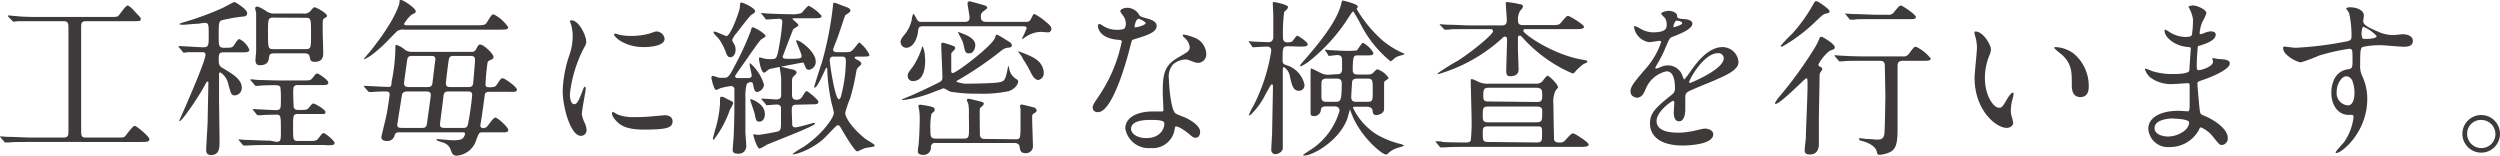
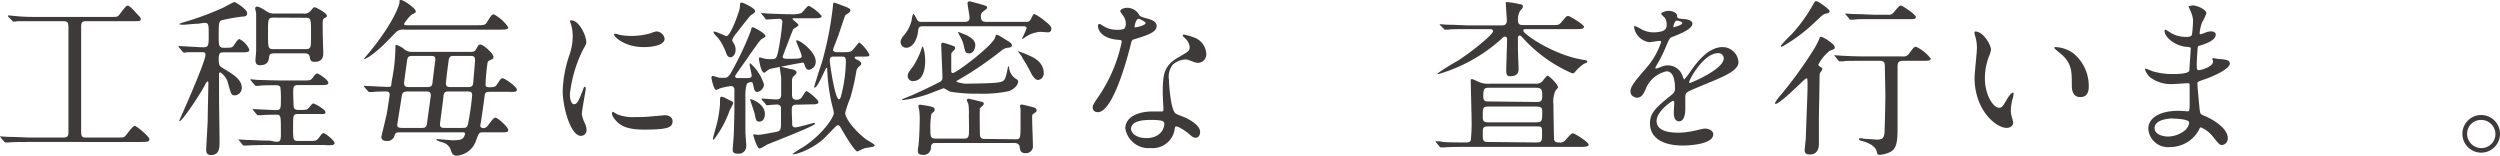
<svg xmlns="http://www.w3.org/2000/svg" viewBox="0 0 295.14 18.38">
  <defs>
    <style>.cls-1{fill:#3e3a39;}</style>
  </defs>
  <title>flow_title_11</title>
  <g id="レイヤー_2" data-name="レイヤー 2">
    <g id="レイヤー_1-2" data-name="レイヤー 1">
      <path class="cls-1" d="M4.54,2.5c-1.52,0-2.2,0-2.4,0l-.52.06c-.08,0-.14-.06-.2-.14L1,2C1,2,.94,1.9.94,1.88s0-.06.08-.06.76.08.88.08C2.88,2,3.7,2,4.64,2h8.24c.84,0,.94,0,1.1-.14S14.82.66,15.06.66s.76.58,1,.86c.5.52.56.58.56.7,0,.28-.1.28-.88.28H10.16c-.58,0-.58.3-.58.76V15.18c0,.86,0,1.06.58,1.06h3.68c.72,0,.8,0,1-.24s.84-1.14,1.06-1.14,1.74,1.26,1.74,1.58-.4.32-1,.32H3.6c-1.18,0-2.06,0-2.52.06l-.4,0a.24.24,0,0,1-.2-.12l-.4-.46c0-.06-.08-.1-.08-.14s0,0,.08,0l.88.06c1,0,2,.08,2.74.08H7.48c.58,0,.6-.26.6-.78V3.28c0-.64-.12-.78-.6-.78Z" />
      <path class="cls-1" d="M26.52,6.18c-.52,0-.7,0-.7.8s.14.86.58,1.12c1.08.64,2.14,1.28,2.14,2.24a.87.87,0,0,1-.82.92c-.4,0-.44-.14-.8-1.44A2.1,2.1,0,0,0,26,8.54c-.1,0-.14.1-.14.22v2.9c0,.72.06,4.24.06,5s0,1.64-1,1.64c-.48,0-.58-.26-.58-.66,0-.2.18-3.1.18-3.46,0-.78.08-3.7.08-4.4,0-.08,0-.16-.1-.16s-.3.4-.36.52c-.76,1.4-2.66,4.16-2.92,4.16a.06.06,0,0,1-.06-.06s3.1-6.9,3.1-7.78c0-.3-.26-.3-.4-.3-.5,0-1.22,0-1.72,0a3,3,0,0,1-.42.06c-.08,0-.1-.06-.18-.14l-.38-.46c-.06-.06-.1-.1-.1-.12s.06-.06.08-.06c.4,0,2.38.14,2.84.14.66,0,.66-.22.66-1.44s0-1.44-.48-1.44c-.12,0-.62.08-.74.1-.46,0-1.46.12-1.78.12-.06,0-.48,0-.48-.08a2.17,2.17,0,0,1,.48-.2A35.22,35.22,0,0,0,26.28.94c.22-.1,1.28-.7,1.4-.7s1.5.86,1.5,1.3-.36.4-.56.42a19.41,19.41,0,0,0-2.22.38c-.58.12-.58.2-.58,1.94,0,1.08,0,1.36.64,1.36.86,0,1,0,1.2-.36.44-.66.5-.66.62-.66a2.39,2.39,0,0,1,1.16,1.26c0,.3-.36.3-1.06.3ZM32.6,16.74c.56,0,.56-.2.56-1.2,0-1.88,0-2-.54-2-.14,0-1.26,0-1.74.06l-.42,0c-.06,0-.1,0-.18-.12l-.38-.46c-.08-.1-.08-.1-.08-.14s0,0,.06,0c.38,0,2.26.12,2.68.12.6,0,.6-.2.6-1.26a10.78,10.78,0,0,0-.06-1.44c-.1-.24-.4-.24-.6-.24-.42,0-1.66,0-2,.08l-.28,0c-.08,0-.12-.06-.18-.14l-.4-.46c-.08-.1-.08-.1-.08-.12s0-.06.08-.06.72.08.86.08c.58,0,1.62.06,2.76.06h2.46c.84,0,.94,0,1.18-.3.36-.46.4-.52.56-.52s1.3.76,1.3,1.08-.42.28-1.08.28H35.22c-.18,0-.46,0-.56.28s0,1.84,0,2.16c0,.5.4.5.58.5.92,0,1,0,1.24-.28s.36-.48.52-.48,1.42.7,1.42,1-.1.24-1.06.24H35.18c-.58,0-.58.16-.58,1.6s0,1.58.6,1.58h1.14c.92,0,1,0,1.28-.34.38-.52.44-.58.6-.58s1.28.86,1.28,1.18c0,.1-.08.16-.22.22a5.06,5.06,0,0,1-1,0H31.76c-.48,0-1.84,0-2.54.06l-.42,0c-.06,0-.1,0-.18-.12l-.38-.46c-.08-.1-.08-.1-.08-.14s0,0,.06,0l.88.06c.58,0,1.62.08,2.74.08ZM32.36,6.3c-.54,0-.56.2-.6.5s-.1.9-1.08.9c-.42,0-.52-.24-.52-.64,0-.16.08-.88.08-1.06s0-1,0-2.44c0-.34,0-1.78,0-2,0-.08-.12-.5-.12-.58s.08-.2.22-.2.44.1,1.1.54a1.56,1.56,0,0,0,1,.28h3.34a1,1,0,0,0,.88-.3c.32-.4.36-.44.5-.44s1.44.68,1.44,1c0,.12,0,.12-.28.28s-.22.28-.22,1.74c0,.32.06,1.94.06,2.32s0,1.1-1,1.1c-.5,0-.54-.24-.6-.6s-.38-.4-.56-.4ZM32.3,2.08c-.66,0-.66.18-.66,1.72,0,1.88,0,2,.66,2h3.76c.66,0,.66-.16.66-1.7,0-1.9,0-2-.66-2Z" />
      <path class="cls-1" d="M47.74,3.5a1.29,1.29,0,0,0-.86.18c-.14.12-1.5,1.54-1.8,1.8C43.56,6.88,43,7,42.92,7c.24-.3.56-.68.72-.86C46.78,2.26,47.16.36,47.16.34c0-.3,0-.34.16-.34.36,0,1.76,1,1.76,1.32,0,.16,0,.18-.5.42a4.62,4.62,0,0,0-.88,1.08c0,.16.18.16.36.16h8.16c.84,0,1.06,0,1.26-.34.52-.84.58-.94.82-.94A4.57,4.57,0,0,1,60,3.22c0,.28-.38.28-1.06.28ZM57,15.62c-.44,0-.46.08-.76.86a2.63,2.63,0,0,1-2.32,1.9c-.44,0-.58-.3-.68-.6a1.37,1.37,0,0,0-.84-.92c-.12-.06-.86-.22-.86-.36s.06-.08.14-.08,1.5.14,1.8.14c1,0,1.1-.18,1.2-.28a1.09,1.09,0,0,0,.22-.46c0-.18-.12-.2-.26-.2H47.26c-.32,0-.56,0-.66.3a.88.88,0,0,1-1,.72c-.3,0-.58-.14-.58-.46,0-.1.5-2.06.64-2.76.06-.3.34-2.1.34-2.26,0-.36-.28-.36-.46-.36s-1.1,0-1.52.06l-.42,0c-.08,0-.12-.06-.18-.12l-.4-.46c-.06-.08-.08-.1-.08-.14s0,0,.08,0c.4,0,2.36.12,2.8.12s.34-.1.44-.76a21,21,0,0,0,.42-4c0-.08,0-.2.12-.2a3.32,3.32,0,0,1,.8.4,1.36,1.36,0,0,0,1.1.42H55.6a.56.56,0,0,0,.6-.3c.28-.52.32-.56.52-.56.36,0,1.54,1.08,1.54,1.46a.29.29,0,0,1-.18.28c-.4.18-.44.2-.52.38a24.14,24.14,0,0,0-.24,2.58c0,.3.16.34.48.34.52,0,.7-.06.86-.32.44-.66.48-.74.7-.74s1.66,1,1.66,1.34-.4.26-1.06.26H57.88c-.26,0-.54,0-.64.28,0,.06-.3,2.2-.36,2.6s-.18,1.08-.18,1.16.16.24.28.24a.62.62,0,0,0,.5-.16c.16-.14.74-1.08,1-1.08S60,15,60,15.34s-.36.28-1.06.28Zm-7.16-.52c.34,0,.46-.08.56-.42,0-.12.46-3.28.46-3.44,0-.44-.32-.44-.54-.44H48.08c-.48,0-.6.22-.64.5s-.54,3.34-.54,3.44c0,.36.28.36.64.36Zm-1.1-8.5c-.46,0-.62.08-.68.54s-.36,2.54-.36,2.68c0,.36.2.46.6.46h2.16c.4,0,.56-.12.6-.52S51.4,7,51.4,7c0-.4-.28-.4-.56-.4Zm5.84,8.5c.38,0,.58,0,.68-.5a31.69,31.69,0,0,0,.48-3.34c0-.46-.24-.46-.58-.46H53c-.32,0-.56,0-.64.48,0,.22-.42,3.28-.42,3.4,0,.42.3.42.6.42Zm-1-8.5c-.26,0-.52,0-.6.46s-.34,2.62-.34,2.76c0,.46.3.46.6.46h2c.24,0,.58,0,.62-.46s.22-2.48.22-2.76c0-.46-.3-.46-.64-.46Z" />
      <path class="cls-1" d="M67.77,12.3c.34,0,.52-.32,1-1.56.12-.34.18-.5.28-.5s.1.2.1.24c0,.22-.46,2.56-.46,3a3.57,3.57,0,0,0,.32,1,2.16,2.16,0,0,1,.24.88.67.67,0,0,1-.66.68c-1.24,0-2.16-3.4-2.16-5.32a14.38,14.38,0,0,1,.84-4.36,6.79,6.79,0,0,0,.34-2.08,4.9,4.9,0,0,0-.2-1.42,2.53,2.53,0,0,1-.12-.36c0-.06.08-.1.16-.1.92,0,1.76,1.82,1.76,2.54,0,.22,0,.24-.38.92a15.59,15.59,0,0,0-1.54,5.16C67.25,11.7,67.45,12.3,67.77,12.3Zm11.63,2c0,.78-.6,1-3.41,1-2,0-2.7-.5-3.12-.9-.1-.1-.62-.62-.62-1,0,0,0-.2.1-.2a3,3,0,0,1,.48.28,4.92,4.92,0,0,0,2.14.34,16.67,16.67,0,0,0,1.74-.06l1.77-.16C79.24,13.62,79.4,14.06,79.4,14.3Zm-.94-9.74c0,1-2.23,1-2.47,1-2.26,0-3.5-1.22-3.5-1.48,0,0,0-.1.14-.1s.3.08.56.14a6.83,6.83,0,0,0,1.36.12,8.08,8.08,0,0,0,2.2-.3c.6-.22.67-.24.86-.22A1,1,0,0,1,78.46,4.56Z" />
      <path class="cls-1" d="M86.68,7.88a33.85,33.85,0,0,0,1.94-4.2c.12-.42.12-.46.26-.46s1.5.72,1.5,1.06c0,.06-.3.24-.38.28-.26.16-.32.26-1.56,2C88.18,7,86.78,8.86,86.78,9s.16.22.28.22.94,0,1.14,0c.52,0,.54-.16.54-.32s-.24-1.08-.24-1.3c0,0,0-.14.06-.14A5.37,5.37,0,0,1,90.2,10a1,1,0,0,1-.78.86c-.32,0-.38-.26-.5-.82-.06-.24-.06-.34-.24-.34a.65.65,0,0,0-.52.22A5.25,5.25,0,0,0,88,11.48c0,.16,0,2.84,0,4.14,0,.22.1,1.32.1,1.58a.88.88,0,0,1-1,.94c-.6,0-.6-.28-.6-.5,0-.06.1-1.34.12-1.6.06-1.52.08-3,.08-3.2s0-2.22,0-2.34a.38.38,0,0,0-.4-.34,8.52,8.52,0,0,0-1.28.26,3.19,3.19,0,0,1-.46.2c-.32,0-.58-1.44-.58-1.46s.06-.2.16-.2.66.2.78.22.64,0,.7,0C86,9.16,86.24,8.74,86.68,7.88Zm-.32,4.06a.28.28,0,0,1,.2.26,5.74,5.74,0,0,1-.4.78,12.3,12.3,0,0,1-1.9,3.52c-.08,0-.1-.12-.1-.14s.3-1.16.32-1.2A13.8,13.8,0,0,0,85,12.3c0-.8,0-.88.18-.88a1,1,0,0,1,.36.1C85.66,11.6,86.24,11.88,86.36,11.94Zm.32-6.72a1.26,1.26,0,0,1,.16.68c0,.5-.3.86-.62.86s-.42-.32-.48-.46a7,7,0,0,0-.88-1.72c-.08-.1-.62-.6-.62-.76s.08-.08.14-.08c.22,0,1.26.52,1.38.52.5,0,1.56-3,1.58-3.36s0-.6.2-.6,1.6.66,1.6,1c0,.14,0,.18-.5.5-.1.08-.92,1.1-1.68,2.1a2.45,2.45,0,0,0-.52.82C86.44,4.82,86.5,4.9,86.68,5.22Zm2.94,9.14c-.34,0-.38-.22-.52-.88,0-.14-.52-1.54-.52-1.68s0-.1.06-.1,1.66.52,1.66,1.76C90.3,13.94,90.1,14.36,89.62,14.36Zm4.44-2c-.18,0-.44,0-.54.24s0,1.36,0,2c0,.12,0,.44.36.44s2.16-.54,2.22-.54.12.06.12.1c0,.28-4.82,2.1-5.72,2.5a4,4,0,0,1-.82.44c-.32,0-.76-1.58-.76-1.62s.08-.06.1-.06l.48.06c.32,0,2-.32,2.26-.38.44-.12.44-.34.44-1.24,0-.22,0-1.48,0-1.6s-.14-.36-.46-.36-1.06.08-1.18.08-.12,0-.18-.14l-.4-.46c-.08-.1-.08-.1-.08-.12s0-.06.08-.06c.24,0,1.44.1,1.7.1s.54-.1.54-.5c0-.2,0-1.76,0-2S92.06,8.14,92.06,8s0-.14.08-.14l1.22.3c.2,0,.68.16.68.38s-.34.44-.42.54a.93.93,0,0,0-.12.56c0,.2,0,1.18,0,1.4,0,.38,0,.74.56.74a.74.74,0,0,0,.62-.32c.38-.62.44-.7.56-.7s1.38,1,1.38,1.28-.36.28-.94.28ZM89.94,1.68c-.08-.1-.1-.1-.1-.14s0,0,.08,0,.62.06.72.06,1.74.08,2.68.08a3.43,3.43,0,0,0,1.3-.14c.16-.14.7-.86.86-.86A5,5,0,0,1,97,1.88c0,.28-.4.28-1.06.28H93.74c-.12,0-.18,0-.18.08s.7.56.7.72-.56.4-.62.5S92.4,6.66,92.4,6.68c0,.26.26.26.7.26,1.1,0,1.54,0,1.54-.3S94,5,94,4.86s0-.1.06-.1c.44,0,2.24,1.38,2.24,2.48a.94.94,0,0,1-.8,1c-.3,0-.4-.24-.52-.58s-.16-.26-.28-.26-3.58.68-3.8.74-.56.44-.68.44c-.4,0-.62-1.56-.62-1.62s0-.18.1-.18a3.9,3.9,0,0,1,.46.12,3,3,0,0,0,.68.08c.74,0,.8,0,1-.78a29,29,0,0,0,.52-3.62c0-.36-.28-.36-.42-.36s-1.26.08-1.42.08-.12,0-.18-.12Zm11.26,5c-.14,0-.3,0-.3.12s.2.22.32.26.46.28.46.44-.12.22-.16.26c-.34.32-.38.36-.44.74a25.68,25.68,0,0,1-.7,3.06,14,14,0,0,0-.6,1.76c0,.52.76,1.78,2.42,3.1.16.12,1.06.6,1.06.74s-.2.16-.28.18-.76.12-.9.16-.84.38-.86.38c-.32,0-1.54-2.06-1.88-2.66-.16-.3-.28-.44-.42-.44a.45.45,0,0,0-.22.12c-.24.22-1.26,1.3-1.5,1.52-1.62,1.42-3.64,1.94-3.64,1.76a11.46,11.46,0,0,1,1.3-.84c2.28-1.52,3.58-3.48,3.58-4,0-.2-.26-1.12-.3-1.32a22.54,22.54,0,0,1-.48-3.74c0-.2,0-.28-.1-.28s-1,2.34-1.38,2.34c-.06,0-.06,0-.06-.08S96.9,7.7,97,7.48A40.72,40.72,0,0,0,98.34.66c0-.12,0-.34.14-.34s.8.28,1.08.38c.5.18.84.3.84.54s-.52.46-.6.56-.58,1.68-.88,2.52c-.08.26-.58,1.44-.58,1.58s.22.26.4.26h.72c.92,0,1,0,1.4-.48s.5-.66.6-.66a4.09,4.09,0,0,1,1.18,1.44c0,.22-.1.22-1,.22Zm-2.72,0c-.24,0-.52,0-.52.44s.62,4.6,1.08,4.6c.16,0,.24-.34.26-.42a17,17,0,0,0,.56-4c0-.6-.12-.62-.64-.62Z" />
      <path class="cls-1" d="M121,2.58c.42,0,.54,0,.76-.44s.24-.48.38-.48a6.47,6.47,0,0,1,1.24.84c.44.36.74.58.74.92a.39.39,0,0,1-.42.4l-.84-.06a3.42,3.42,0,0,0-1.92.7c-.14.1-.18.12-.22.12s-.06,0-.06-.06a9.59,9.59,0,0,0,.54-1.18c0-.24-.26-.24-.44-.24H109c-.54,0-.58.18-.62.64-.1.88-.6,1.9-1.4,1.9a.68.68,0,0,1-.66-.68c0-.24.1-.42.4-.8a4.1,4.1,0,0,0,.92-1.84c0-.18.12-.68.2-.68s.36.58.44.7a.48.48,0,0,0,.5.24h5.12c.5,0,.56-.26.56-.52s-.24-1.44-.24-1.68a.23.23,0,0,1,.26-.22c.1,0,1.22.32,1.44.38.52.14.62.22.62.36s-.06.12-.52.5a.63.63,0,0,0-.22.58c0,.34.1.6.64.6Zm-2.6,7c.3-.2.4-.68.56-1.48,0-.06.06-.3.1-.3s.1.42.12.48a1.76,1.76,0,0,0,.72,1c.26.16.3.22.3.36s-.18.78-1.1,1.12a15.34,15.34,0,0,1-3.66.3,19,19,0,0,1-3.16-.22c-.16,0-.76-.42-.9-.42l-1.06.4a14.24,14.24,0,0,1-3.76,1s-.08,0-.08-.06,1.12-.48,1.32-.58c1.66-.74,2.46-1.16,3-1.42.32-.18.46-.26.46-.62,0-.6-.14-3.32-.14-3.88,0-.08,0-.22.22-.22a10.69,10.69,0,0,1,1.28.42.21.21,0,0,1,.14.22c0,.06,0,.12-.24.36s-.22.22-.22.6,0,1.06,0,1.58c0,.26,0,.4.18.4.44,0,4.78-3.3,5-4.2.06-.2.08-.32.22-.32s1.12.64,1.32.76.44.28.44.5-.26.26-.54.28a1.43,1.43,0,0,0-.68.32,41.08,41.08,0,0,1-5.1,3.48c-.22.12-.22.14-.22.2s.86.24,1,.24C118,9.84,118.15,9.72,118.43,9.54Zm-10.6,0a.61.61,0,0,1-.64-.6c0-.3.06-.4.66-1.18a9.12,9.12,0,0,0,1-2.12c.06-.16.06-.2.12-.2a3.63,3.63,0,0,1,.26,1.24C109.27,7.36,109.27,9.56,107.83,9.56Zm12.1,6.86c.58,0,.58-.08.58-2,0-.52,0-1.18,0-1.54,0-.06-.06-.34-.06-.4a.18.18,0,0,1,.18-.16c.12,0,1.24.28,1.5.36a.39.39,0,0,1,.28.32c0,.1,0,.18-.3.36s-.22.26-.22,1c0,.38.08,2.32.08,2.76a.82.82,0,0,1-.88.94c-.6,0-.64-.4-.68-.74s-.34-.46-.62-.46h-9.3a.47.47,0,0,0-.56.48.85.85,0,0,1-.94.92c-.28,0-.6-.08-.6-.4,0-.06,0-.5.06-.58.12-1,.16-2.78.16-3.22a8.77,8.77,0,0,0-.06-1.08,3.39,3.39,0,0,1-.1-.48c0-.12.12-.16.2-.16s1,.14,1.12.18c.48.12.6.18.6.38s0,.18-.38.52a9.14,9.14,0,0,0-.12,2c0,.7.06.92.64.92h3.3c.28,0,.56,0,.6-.52s0-2.14,0-2.26a6.72,6.72,0,0,0-.06-1.3,4.37,4.37,0,0,1-.18-.46c0-.14.14-.16.22-.16s.82.18,1.14.26c.58.14.64.16.64.34s-.42.44-.46.54,0,2.9,0,3c0,.56.3.6.6.6Zm-6.82-12.6c0-.06.06-.06.08-.06s.82.32.92.36c1,.5,1.06.94,1.06,1.22s-.2.94-.7.94-.5-.2-.68-1a3.56,3.56,0,0,0-.42-1A3.87,3.87,0,0,1,113.11,3.82Zm7.1,2.28s0-.06.06-.06a13.56,13.56,0,0,1,1.4.56c1.42.62,1.58,1.56,1.58,2a.78.78,0,0,1-.64.82c-.4,0-.7-.5-.86-.82a16.58,16.58,0,0,0-1-1.74C120.71,6.7,120.21,6.16,120.21,6.1Z" />
      <path class="cls-1" d="M132.91,2.78a1.63,1.63,0,0,0-.28-.88,4,4,0,0,1-.38-.56c0-.24.42-.42.82-.42a1.63,1.63,0,0,1,1.44.88c.1.14.3.22.9.38.38.1,1.14.32,1.14.88,0,.76-1.12,1.12-2.74,1.6-.18.06-.2.12-.38.82-.24,1-2,7.76-3.81,7.76-.54,0-.62-.36-.62-.56s.06-.38.66-1.24a17.81,17.81,0,0,0,2.77-6.52c0-.18-.14-.2-.44-.22-2.37-.2-2.37-1.6-2.37-1.62s0-.24.14-.24.14,0,.54.26a3,3,0,0,0,1.55.42,2.49,2.49,0,0,0,.88-.12A1,1,0,0,0,132.91,2.78Zm5.76,12.52a2.62,2.62,0,0,1-2.82,2.18,2.79,2.79,0,0,1-3-2.32c0-1.3,1.42-2,3.22-2l1,0c.18,0,.28,0,.28-.22s-.08-1.64-.08-1.92c0-2.2.12-3.26,1.8-4.22,1.24-.72,1.38-.78,1.38-1.3a1.76,1.76,0,0,0-.56-1c-.18-.16-.26-.24-.26-.32s.06-.1.14-.1a6.37,6.37,0,0,1,1.18.34,2.15,2.15,0,0,1,1.46,2,1,1,0,0,1-.94,1,1.38,1.38,0,0,1-.46-.08c-.76-.28-.84-.32-1.08-.32a2.39,2.39,0,0,0-1.46.6A2.25,2.25,0,0,0,138,9.4c0,.5.2,3.6.8,4,.18.14,1.12.46,1.3.56.42.22,1.58.86,1.58,1.6,0,.34-.14.7-.54.7-.2,0-.32-.06-.62-.32-.54-.48-1.46-1.1-1.74-1C138.71,15,138.71,15.1,138.67,15.3Zm-2.88-1.14c-.46,0-2.26,0-2.26,1.06,0,.48.6,1.08,1.8,1.08,1.94,0,2.22-1.52,2.1-1.84S136.25,14.16,135.79,14.16Zm-.54-11.44c0-.14-.7-.5-.82-.5-.34,0-.48.82-.48.88a.21.21,0,0,0,0,.12C134.05,3.28,135.25,3,135.25,2.72Z" />
-       <path class="cls-1" d="M152.1,5.46c-.68,0-.68.16-.68,1.64,0,.44.1.48.54.62A3.08,3.08,0,0,1,154,10a.65.65,0,0,1-.64.72c-.68,0-.84-.62-1.08-1.7a1.65,1.65,0,0,0-.7-1.1c-.12,0-.14.22-.14.28,0,1.24,0,7.24,0,8.52v.78c0,.36-.48.7-.86.7s-.5-.32-.5-.5.08-1.6.1-1.88c0-.54.1-5.1.1-5.64,0-.06,0-.22-.12-.22s-.16.12-.74,1.14a8.69,8.69,0,0,1-1.6,2.28.73.73,0,0,1-.38.26s0,0,0-.06a5.78,5.78,0,0,1,.52-1.06A21.42,21.42,0,0,0,150.08,6c0-.24-.08-.5-.48-.5s-1.56.08-1.64.08-.1,0-.16-.12L147.48,5c0-.06-.08-.1-.08-.14s0,0,.06,0l.62.06c.36,0,1.3.06,1.68.06s.56-.28.56-.6,0-2.22,0-2.5-.06-1.3-.06-1.52c0-.06,0-.12.06-.12.24,0,1.74.32,1.74.58s-.42.52-.46.62a19.18,19.18,0,0,0-.14,2.94c0,.2,0,.62.52.62s.56-.08.76-.34.3-.44.42-.44,1.22.74,1.22,1-.34.28-.92.28Zm11.22-.6A10.35,10.35,0,0,0,165.7,6.3s.12.06.12.1-.58.18-.68.22a1.44,1.44,0,0,0-.5.26,1.76,1.76,0,0,1-.48.36,13.57,13.57,0,0,1-3.4-4.14,18.75,18.75,0,0,0-1-1.76c-.1,0-.42.52-.54.7a20.89,20.89,0,0,1-4.78,5.28,6.75,6.75,0,0,1-.88.52.09.09,0,0,1-.06-.06c0-.12,0-.14.68-.9.84-1,3.58-4.06,4.14-6.36.1-.38.12-.46.18-.46s1.8.4,1.8.72c0,.06-.14.24-.14.28A15,15,0,0,0,163.32,4.86Zm-5.5,3.9c.24,0,.62,0,.62-.6,0-.16,0-.94,0-1.08s0-.58-.54-.58c-.14,0-.94.1-1,.1s-.06,0-.12-.14l-.3-.46a.27.27,0,0,1-.06-.14s0,0,.06,0l.54.06c.1,0,1.32.08,1.86.08a7.58,7.58,0,0,0,1.32-.06s.42-.6.5-.7.12-.18.24-.18a3.24,3.24,0,0,1,1.2,1.18c0,.3-.3.3-.8.3h-1c-.52,0-.64,0-.64,1.78,0,.48.42.48.68.48h.82c.4,0,.72,0,.9-.2.38-.38.42-.42.52-.42a2.61,2.61,0,0,1,1.3,1c0,.08,0,.12-.36.34-.12.08-.16.16-.16.44s0,1.34,0,1.56,0,1.2,0,1.36c0,.54-.7.7-.88.7-.42,0-.44-.2-.48-.54s-.46-.44-.6-.44h-1.54c-.08,0-.16,0-.16.14a7.52,7.52,0,0,0,2.8,3.14A10.64,10.64,0,0,0,165.34,17c.1,0,.4.14.4.2s-.64.22-.74.26a2.76,2.76,0,0,0-1.18.7.26.26,0,0,1-.2.08c-.46,0-2.8-1.94-3.9-4.42l-.36-.9-.3,1.1c-1,2.66-4.1,4.34-5.06,4.34-.1,0-.16,0-.16-.06s.9-.62,1.08-.74a8.18,8.18,0,0,0,3.22-4.48c0-.52-.46-.52-.64-.52h-.94c-.56,0-.6.2-.64.52a.76.76,0,0,1-.8.62c-.38,0-.4-.16-.4-.38s0-.8,0-.94c0-.48,0-2.56,0-2.9,0-.12,0-.88,0-1s0-.4.08-.4,1.08.52,1.3.62a2.06,2.06,0,0,0,.78.12Zm-1.2.52c-.52,0-.62.2-.62.64V11.4c0,.46.14.62.62.62h1c.6,0,.78,0,.78-2.12,0-.46-.14-.62-.64-.62Zm4.8,2.74c.64,0,.64-.16.64-1.36s0-1.38-.64-1.38h-1.18c-.32,0-.56.06-.62.4,0,.1-.1,1.6-.1,1.76,0,.58.38.58.62.58Z" />
      <path class="cls-1" d="M173.05,17.34c-.48,0-1.82,0-2.52.06l-.42,0c-.06,0-.1,0-.18-.12l-.38-.46c-.08-.1-.08-.1-.08-.14s0,0,.06,0,.62,0,.72.06,1.9.08,2.5.08.74,0,.88-.22a18.81,18.81,0,0,0,.1-2.46c0-.66-.1-3.92-.1-4.64,0-.1,0-.16.14-.16s.72.3.82.34a2.78,2.78,0,0,0,1.28.2h5.42a1.05,1.05,0,0,0,.76-.24c.1-.1.5-.7.66-.7s1.22,1,1.22,1.36c0,.08-.28.38-.32.46a3.22,3.22,0,0,0-.22,1.58c0,.34.06,4,.08,4.14.08.34.4.34.62.34a.8.8,0,0,0,.6-.16c.14-.12.76-.92,1-.92s1.86,1.06,1.86,1.32-.4.28-1.06.28Zm.52-13.9c-1.76,0-2.34,0-2.54.06l-.42,0c-.06,0-.1,0-.18-.12L170.05,3c-.08-.1-.08-.1-.08-.14s0,0,.06,0l.88.06c1,0,1.82.08,2.76.08h3.58c.24,0,.64,0,.64-.58,0-.3-.12-1.68-.12-2,0-.08,0-.18.14-.18a12.2,12.2,0,0,1,1.54.26c.18,0,.34.1.34.26s-.18.36-.32.5a2,2,0,0,0-.26,1.18c0,.52.36.52.62.52h3.22c.9,0,1,0,1.28-.34.56-.66.62-.74.8-.74S187,2.9,187,3.16s-.4.28-1.08.28h-5.82c-.12,0-.26,0-.26.2,0,.36,3.5,2.84,7.06,3.42.44.08.48.08.48.2s0,.12-.4.28a5.38,5.38,0,0,0-1.08,1,.36.36,0,0,1-.28.12,16.77,16.77,0,0,1-5.8-4.14c-.22-.24-.3-.32-.4-.32a.22.22,0,0,0-.22.24V5.7c0,.22.08,2.36.08,2.4,0,.28,0,.9-1,.9-.38,0-.46-.2-.46-.7s.1-3.16.1-3.68a.27.27,0,0,0-.26-.3.4.4,0,0,0-.28.16,19.08,19.08,0,0,1-7.54,4.26c-.08,0-.12,0-.12-.08a26.54,26.54,0,0,1,2.4-1.5c2-1.3,4.14-3.14,4.14-3.46a.25.25,0,0,0-.28-.26Zm7.74,11c.76,0,.76-.14.76-1.36,0-.5-.4-.5-.76-.5h-5.62c-.64,0-.64.2-.64,1.08,0,.52,0,.78.66.78Zm0,2.38c.7,0,.74-.1.74-1s0-.9-.74-.9h-5.6c-.66,0-.66.2-.66.84,0,.8,0,1,.66,1Zm0-4.78c.5,0,.76,0,.76-.68s0-1-.74-1h-5.56c-.56,0-.66.14-.66,1,0,.56.2.62.64.62Z" />
      <path class="cls-1" d="M192.49,10.78c0-.6.56-1.24,1.92-2.82a9,9,0,0,0,1.7-3c0-.12-.13-.14-.21-.14s-1,.16-1.2.16a2.12,2.12,0,0,1-1.79-1.76c0-.06,0-.14.12-.14a4.49,4.49,0,0,1,.76.38,3.18,3.18,0,0,0,1.32.36c1.65,0,1.65-.54,1.65-.94a1.6,1.6,0,0,0-.16-.7c-.06-.1-.49-.46-.49-.58s.53-.32.89-.32,1,.18,1,.62c0,.26.1.3.9.36.14,0,.9.1.9.52,0,.66-1.46,1.22-2.38,1.58-.3.12-.32.16-.76,1.18a15.49,15.49,0,0,1-1.09,2.16c-.1.18-.14.24-.14.32a.07.07,0,0,0,.08.08,4,4,0,0,0,.63-.22,1.87,1.87,0,0,1,.78-.16A1.8,1.8,0,0,1,198.64,9c.14.34.16.38.2.38a9.39,9.39,0,0,0,.82-1.08c.66-.92,2-2.74,3.7-2.74a1.89,1.89,0,0,1,1.88,1.78c0,.94-1.58,1.6-2.82,2.14-.5.22-2.76,1.12-3.12,1.34s-.34.42-.34.84c0,.18,0,1,0,1.2s0,1.46-.74,1.46c-.54,0-.62-.66-.62-1,0-.2.06-1.16.06-1.18s0-.24-.14-.24-1.95,1.24-1.95,2.38c0,1.38,2,1.38,2.59,1.38a6.19,6.19,0,0,0,1.28-.12c.28,0,1.56-.36,1.82-.36.42,0,1,.2,1,.68,0,1.24-3.1,1.32-3.58,1.32-2.54,0-3.89-1-3.89-2.62,0-1.28.76-1.92,2.65-3.44a.85.85,0,0,0,.3-.7c0-.9-.16-2-1-2a3.44,3.44,0,0,0-2.47,2.12c-.22.5-.44,1-1.08,1C192.87,11.44,192.49,11.32,192.49,10.78Zm5.11-7.56s1-.26,1-.48-.5-.3-.68-.3-.36.56-.36.64S197.56,3.22,197.6,3.22Zm1.82,6.48s0,.1.08.1,4-1.6,4-2.92a.62.62,0,0,0-.7-.6C201.14,6.28,199.42,9.38,199.42,9.7Z" />
      <path class="cls-1" d="M216,6a5.09,5.09,0,0,0-1.33,1.62c0,.08,0,.14.25.28s.21.18.21.28a1.54,1.54,0,0,1-.26.42,1.49,1.49,0,0,0-.06.52c0,.78-.08,4.28-.08,5,0,.44,0,2.44,0,2.86,0,.22,0,1.26-1.06,1.26-.3,0-.62-.08-.62-.48,0-.16.12-1.26.14-1.44,0-.76.2-5,.2-6s0-1.08-.14-1.08a3.6,3.6,0,0,0-.6.52c-.62.58-2.6,2.5-3,2.5,0,0-.12,0-.12-.08a4.73,4.73,0,0,1,.68-.94,48.51,48.51,0,0,0,4-5.54,8.34,8.34,0,0,0,.58-1.14c0-.1.1-.22.24-.22s1.65.88,1.57,1.26C216.61,5.78,216.55,5.8,216,6Zm0-4.68c0,.2-.23.24-.39.28-.34.06-.42.14-1.16.84a19.79,19.79,0,0,1-4.08,3.08c-.12,0-.14-.08-.14-.12A16.33,16.33,0,0,1,211.56,4,18.67,18.67,0,0,0,214,.62c.26-.46.26-.48.42-.48a.54.54,0,0,1,.24.08C215,.42,216,1.1,216,1.34Zm4.16,5.86c-1.76,0-2.34,0-2.54.06l-.42,0c-.06,0-.1,0-.18-.12l-.38-.46c-.08-.1-.08-.1-.08-.14s0,0,.06,0l.88.06c1.1.06,1.84.08,2.86.08h4.26a.76.76,0,0,0,.76-.34c.54-.72.6-.8.82-.8a4.69,4.69,0,0,1,1.74,1.4c0,.22-.3.26-.76.26h-2.54c-.6,0-.62.34-.62.68v6.84c0,1.74,0,2.84-.9,3.26a3.47,3.47,0,0,1-1.22.32c-.24,0-.28-.12-.32-.32-.16-.88-1.46-1.24-1.84-1.34-.16,0-.28-.14-.28-.22s.12-.08.16-.08a5.82,5.82,0,0,1,.62.08c.38,0,1.22.08,1.34.08.58,0,.78-.14.88-.66.06-.32.12-4.28.12-4.42,0-.54-.06-3.22-.06-3.42,0-.48,0-.8-.6-.8Zm2.7-5.44a.75.75,0,0,0,.76-.34c.56-.66.62-.74.8-.74s1.76,1.06,1.76,1.34-.32.26-.66.26h-4.1c-1.74,0-2.32,0-2.52.06l-.42,0c-.08,0-.12,0-.18-.12l-.38-.46c-.08-.1-.1-.1-.1-.14s0,0,.08,0l.88.06c1,0,2.12.08,2.74.08Z" />
-       <path class="cls-1" d="M235.05,5.86a2.74,2.74,0,0,1-.24.8,7.06,7.06,0,0,0-.48,2.58c0,2,1,3.48,1.66,3.48.34,0,.42-.1,1-1.1.12-.2.46-.68.62-.68s.1.08.1.16a2.4,2.4,0,0,1-.06.4,5.61,5.61,0,0,0-.26,1.52,2.7,2.7,0,0,0,.12.8,5,5,0,0,1,.16.66c0,.4-.42.62-.76.62-1.28,0-3.8-2.1-3.8-5.92,0-.56.28-3,.28-3.54a5.56,5.56,0,0,0-.14-1.16,2.7,2.7,0,0,1-.16-.68c0-.06.08-.08.12-.08C234.15,3.72,235.05,5.32,235.05,5.86Zm9.76.46a5,5,0,0,1,1.78,3.82c0,.38,0,1.32-1,1.32s-1-1.08-1-1.34c0-1.66,0-2.5-1.06-3.56-.16-.16-1-.78-1-.9s.08-.1.18-.1A3.89,3.89,0,0,1,244.81,6.32Z" />
+       <path class="cls-1" d="M235.05,5.86a2.74,2.74,0,0,1-.24.8,7.06,7.06,0,0,0-.48,2.58c0,2,1,3.48,1.66,3.48.34,0,.42-.1,1-1.1.12-.2.46-.68.62-.68s.1.08.1.16a2.4,2.4,0,0,1-.06.4,5.61,5.61,0,0,0-.26,1.52,2.7,2.7,0,0,0,.12.8,5,5,0,0,1,.16.66c0,.4-.42.62-.76.62-1.28,0-3.8-2.1-3.8-5.92,0-.56.28-3,.28-3.54a5.56,5.56,0,0,0-.14-1.16,2.7,2.7,0,0,1-.16-.68c0-.06.08-.08.12-.08C234.15,3.72,235.05,5.32,235.05,5.86Zm9.76.46a5,5,0,0,1,1.78,3.82c0,.38,0,1.32-1,1.32s-1-1.08-1-1.34c0-1.66,0-2.5-1.06-3.56-.16-.16-1-.78-1-.9s.08-.1.18-.1A3.89,3.89,0,0,1,244.81,6.32" />
      <path class="cls-1" d="M258.5,1.08c0-.06-.14-.26-.14-.3s.38-.14.5-.14c.54,0,1.62.5,1.62.92a5.75,5.75,0,0,1-.5,1.06,4.67,4.67,0,0,0-.3,1.3s0,.12.08.12a2.33,2.33,0,0,0,.56-.18A2.39,2.39,0,0,1,261,3.7c.2,0,.58.06.58.38,0,.74-1.36,1.14-1.92,1.32-.16,0-.2.06-.22.36,0,.06-.1,1.12-.1,1.94,0,.46,0,.58.26.58s1.66-.4,1.66-1c0-.06-.08-.3-.08-.36s.06-.06.1-.06.52.1.62.1c.82.06,1.34.1,1.34.54,0,.7-2.22,1.62-3.14,1.92-.62.22-.68.24-.68.44,0,.38.22,2.68.24,2.88.08.66.08.74.5.9,1.56.64,2.84,1.7,2.84,2.64a.77.77,0,0,1-.68.84c-.28,0-.36-.1-1.08-1a3.57,3.57,0,0,0-1.4-1.08c-.12,0-.16.1-.26.32a3.87,3.87,0,0,1-3.4,2,2.32,2.32,0,0,1-2.56-2.16c0-1.2,1.22-2.12,3.6-2.12.18,0,.92.06,1.06.06s.22-.06.22-.74c0-.4,0-1.74,0-2.28,0-.18,0-.3-.2-.3s-1.48.1-1.74.1a4.08,4.08,0,0,1-2.76-.82,2.25,2.25,0,0,1-.58-.92s0-.08.06-.08a4.93,4.93,0,0,1,.76.28,7.78,7.78,0,0,0,2.42.36c.48,0,1.82,0,2-.38,0-.06.18-2.68.18-2.7s-.1-.1-.42-.12c-1.42-.1-2.68-1.12-2.68-1.9,0,0,0-.14.08-.14s.5.28.56.32a3.53,3.53,0,0,0,1.94.54c.42,0,.62-.1.66-.3a13.76,13.76,0,0,0,.12-1.76A3.8,3.8,0,0,0,258.5,1.08Zm-2,12.9s-2.14,0-2.14,1.14c0,.76,1,1,1.6,1a3.3,3.3,0,0,0,2-.74c.36-.32.54-.8.46-1C258.24,14.06,256.84,14,256.48,14Z" />
-       <path class="cls-1" d="M271,5.64A40.57,40.57,0,0,0,276.45,5c1-.18,1.16-.2,1.16-.72a12,12,0,0,0-.28-2.72c0-.1-.34-.46-.34-.56s.3-.14.42-.14c.88,0,1.66.36,1.66,1,0,.1-.08.52-.08.62,0,.46.58.76,1.76,1.26a4.39,4.39,0,0,0,1.76.4c.2,0,1-.1,1.2-.1s1.14.08,1.14.78c0,.52-.38.7-1.08.7-.42,0-2.28-.18-2.66-.18a9.33,9.33,0,0,0-2.16.2c-.28.12-.32.4-.32,2.16a2.61,2.61,0,0,0,.26,1.3,6.34,6.34,0,0,1,.58,2.7c0,3.88-3,6.36-3.64,6.36,0,0-.1,0-.1-.08s.82-1,1-1.2a6.51,6.51,0,0,0,1.12-2.94c0-.06,0-.28-.2-.28l-.42,0c-1.08,0-2-1-2-2.62,0-.26,0-2.46,1.94-2.76.56-.08.56-.2.56-1.22s0-1.2-.4-1.2a25.11,25.11,0,0,0-3.55.8,18.59,18.59,0,0,1-2.14.8c-.44,0-2.1-.84-2.1-1.66,0-.08,0-.18.1-.2S270.72,5.64,271,5.64ZM277,9c-.5,0-1.14.82-1.14,1.84a1.45,1.45,0,0,0,1.3,1.6c.78,0,.8-1.2.8-1.52a3.89,3.89,0,0,0-.26-1.4A.85.85,0,0,0,277,9Zm1.84-4.78c0,.32.08.38.36.38.08,0,1.38,0,1.38-.34A4.34,4.34,0,0,0,279,3.16C278.87,3.2,278.79,3.66,278.79,4.18Z" />
      <path class="cls-1" d="M295.14,15.8a2.22,2.22,0,1,1-4.44,0,2.22,2.22,0,0,1,4.44,0Zm-3.88,0a1.68,1.68,0,0,0,1.68,1.68,1.65,1.65,0,0,0,1.66-1.64,1.68,1.68,0,0,0-1.7-1.68A1.62,1.62,0,0,0,291.26,15.78Z" />
    </g>
  </g>
</svg>